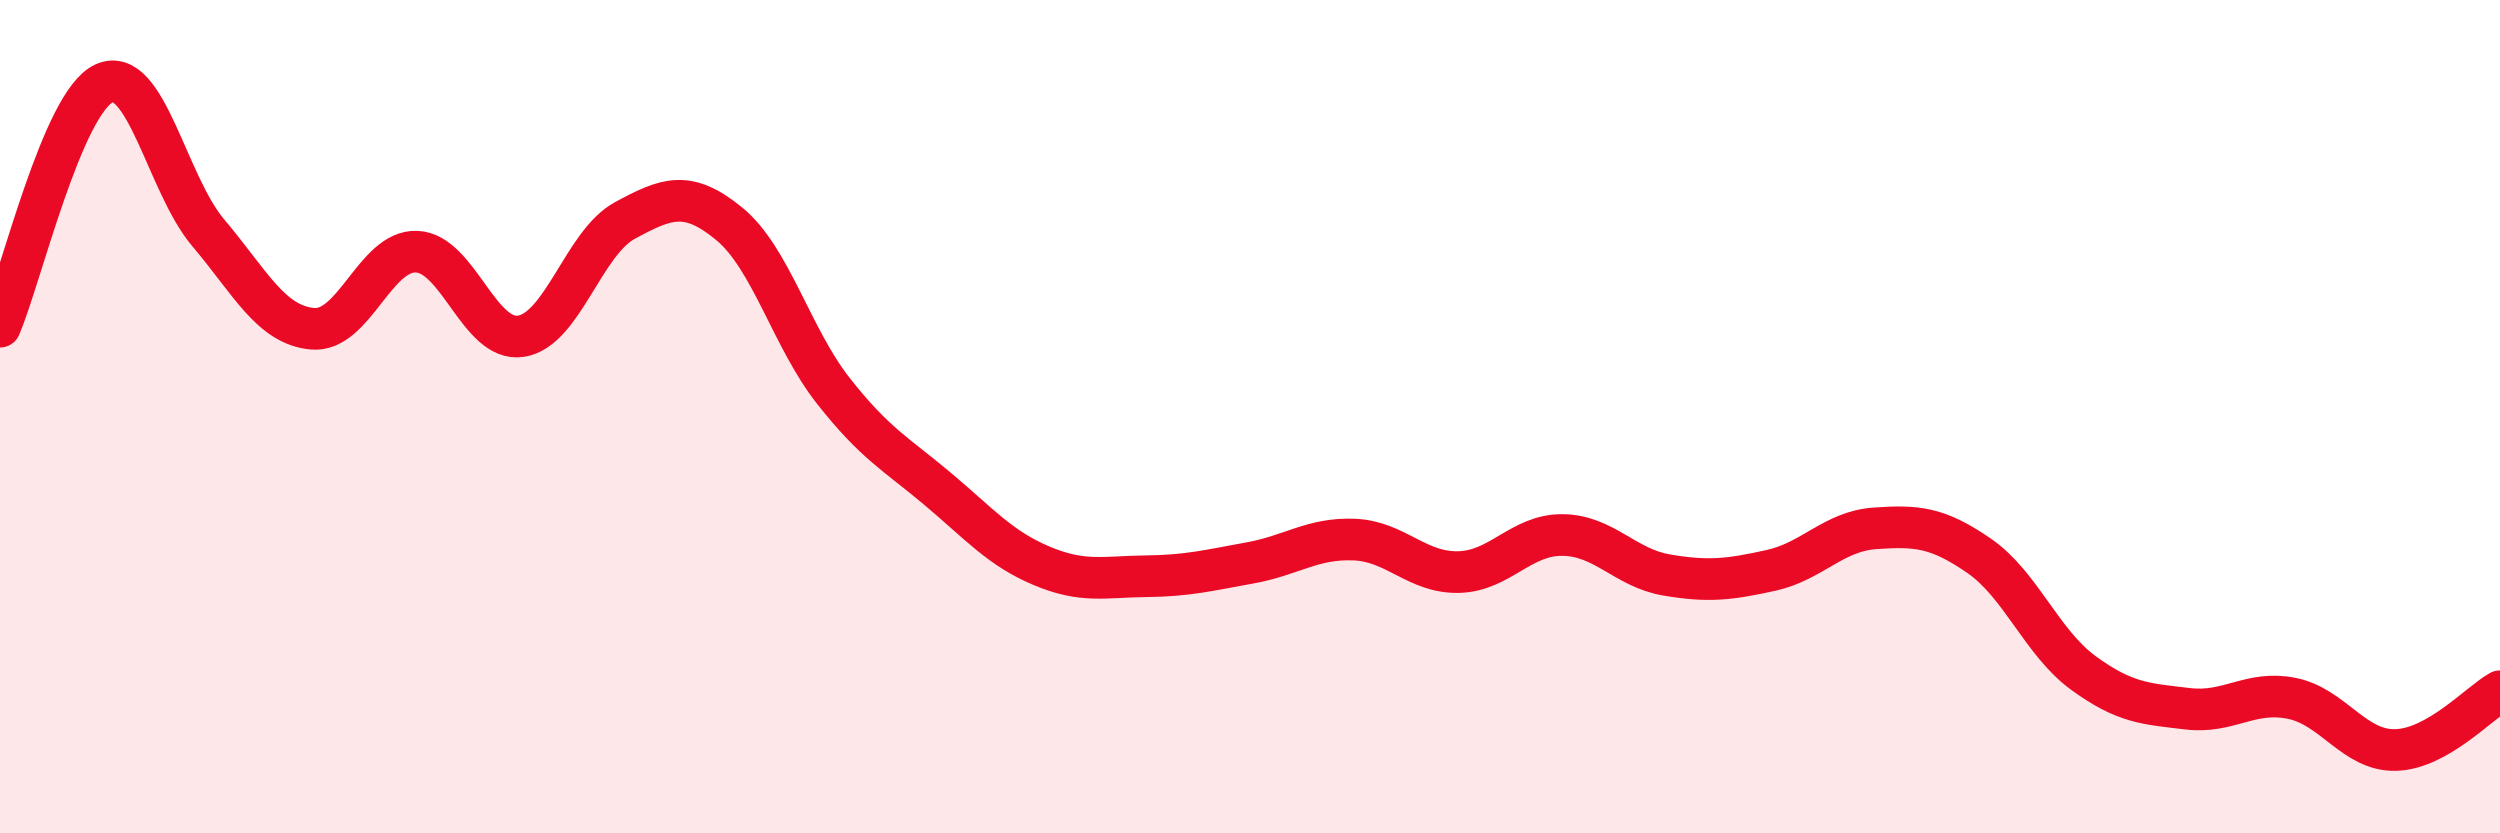
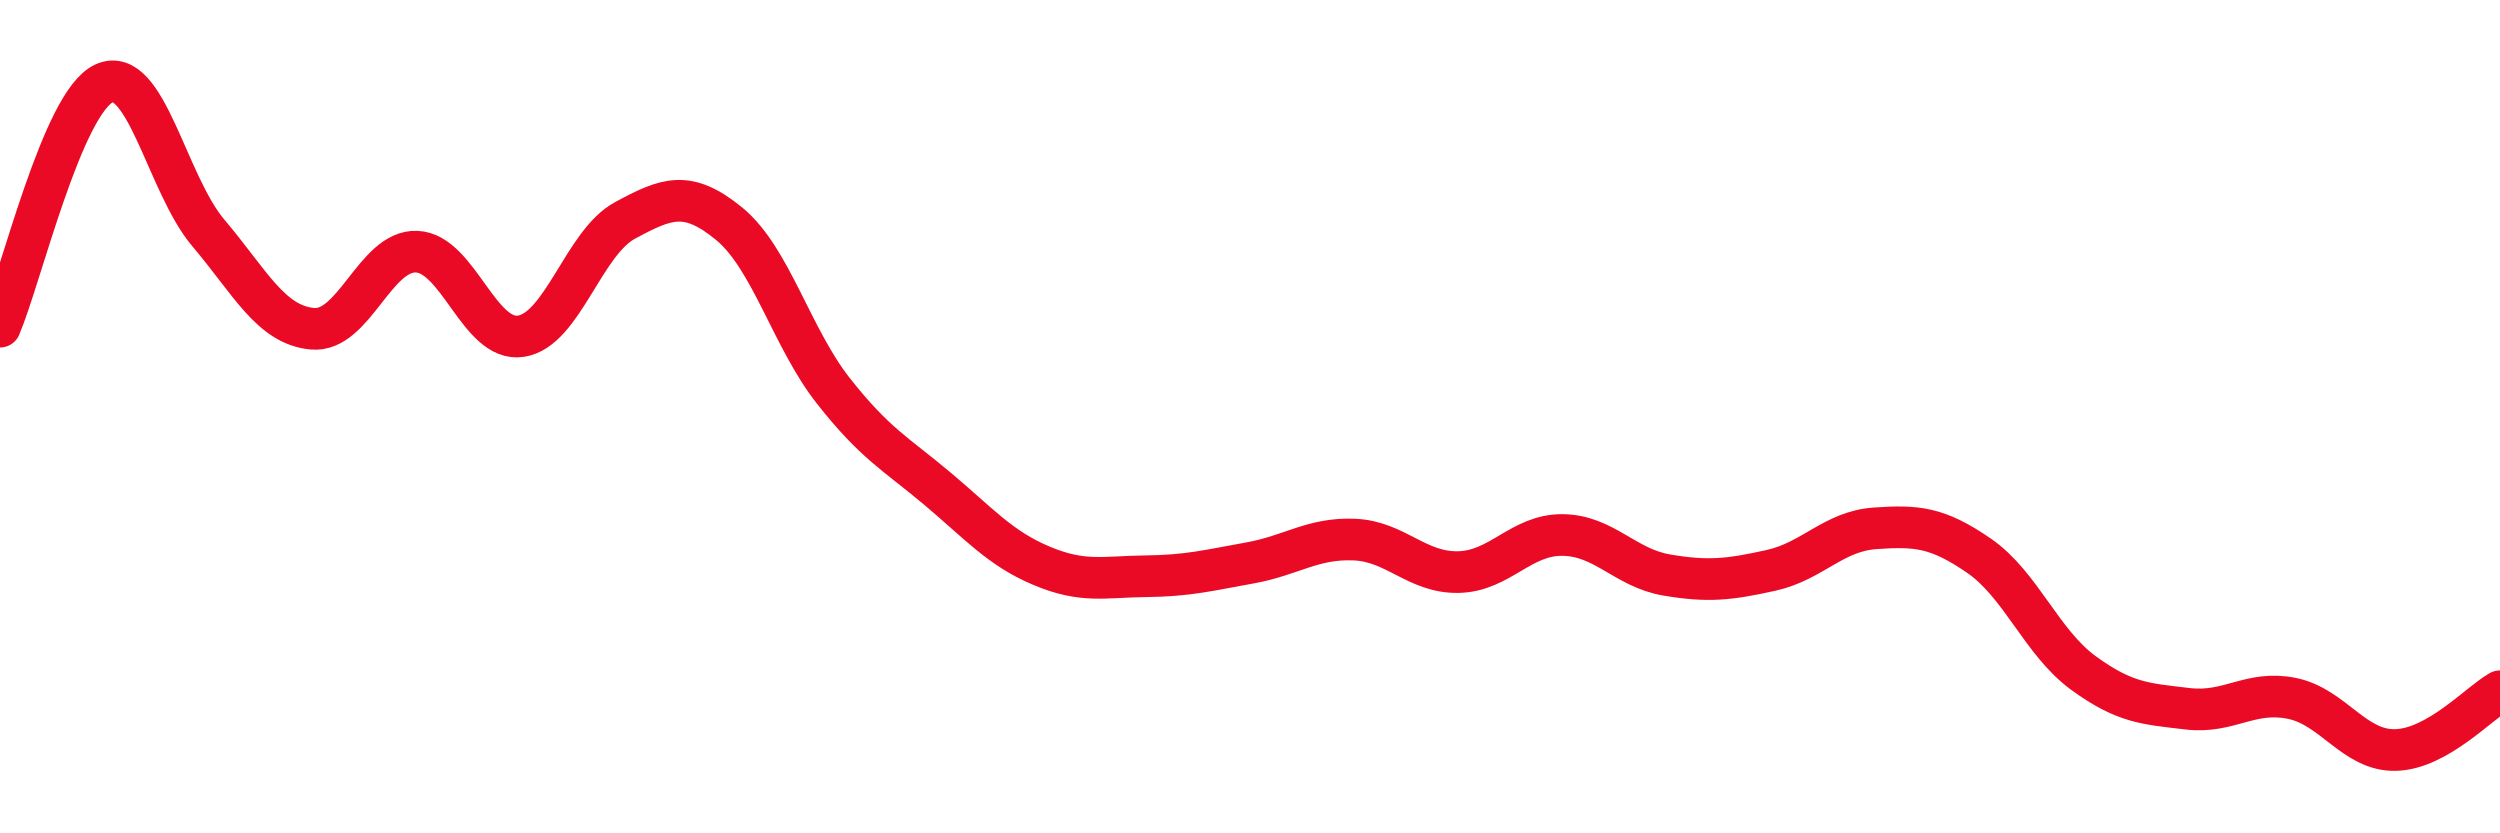
<svg xmlns="http://www.w3.org/2000/svg" width="60" height="20" viewBox="0 0 60 20">
-   <path d="M 0,7.84 C 0.5,6.67 1.5,2.45 2.5,2 C 3.5,1.55 4,4.41 5,5.59 C 6,6.77 6.5,7.8 7.5,7.89 C 8.5,7.98 9,6 10,6.04 C 11,6.08 11.5,8.22 12.5,8.07 C 13.5,7.92 14,5.83 15,5.29 C 16,4.75 16.5,4.55 17.5,5.37 C 18.5,6.19 19,8.11 20,9.38 C 21,10.65 21.5,10.89 22.5,11.73 C 23.5,12.57 24,13.16 25,13.58 C 26,14 26.5,13.84 27.5,13.83 C 28.5,13.82 29,13.69 30,13.51 C 31,13.33 31.5,12.91 32.5,12.95 C 33.5,12.99 34,13.75 35,13.73 C 36,13.71 36.5,12.83 37.5,12.84 C 38.5,12.85 39,13.63 40,13.8 C 41,13.97 41.5,13.91 42.5,13.69 C 43.5,13.47 44,12.75 45,12.68 C 46,12.61 46.5,12.65 47.5,13.34 C 48.5,14.03 49,15.42 50,16.15 C 51,16.88 51.5,16.89 52.5,17.01 C 53.5,17.13 54,16.56 55,16.76 C 56,16.96 56.5,18.03 57.5,18 C 58.5,17.97 59.5,16.87 60,16.59L60 20L0 20Z" fill="#EB0A25" opacity="0.1" stroke-linecap="round" stroke-linejoin="round" />
  <path d="M 0,7.84 C 0.5,6.67 1.5,2.45 2.5,2 C 3.5,1.55 4,4.41 5,5.59 C 6,6.77 6.5,7.8 7.5,7.89 C 8.5,7.98 9,6 10,6.04 C 11,6.08 11.5,8.22 12.5,8.07 C 13.5,7.92 14,5.83 15,5.29 C 16,4.75 16.5,4.55 17.5,5.37 C 18.5,6.19 19,8.11 20,9.38 C 21,10.65 21.5,10.89 22.5,11.73 C 23.5,12.57 24,13.16 25,13.58 C 26,14 26.5,13.84 27.5,13.83 C 28.5,13.82 29,13.69 30,13.51 C 31,13.33 31.5,12.91 32.5,12.95 C 33.5,12.99 34,13.75 35,13.73 C 36,13.71 36.5,12.83 37.5,12.84 C 38.5,12.85 39,13.63 40,13.8 C 41,13.97 41.5,13.91 42.5,13.69 C 43.5,13.47 44,12.75 45,12.68 C 46,12.61 46.5,12.65 47.5,13.34 C 48.5,14.03 49,15.42 50,16.15 C 51,16.88 51.5,16.89 52.5,17.01 C 53.5,17.13 54,16.56 55,16.76 C 56,16.96 56.5,18.03 57.5,18 C 58.5,17.97 59.5,16.87 60,16.59" stroke="#EB0A25" stroke-width="1" fill="none" stroke-linecap="round" stroke-linejoin="round" />
</svg>